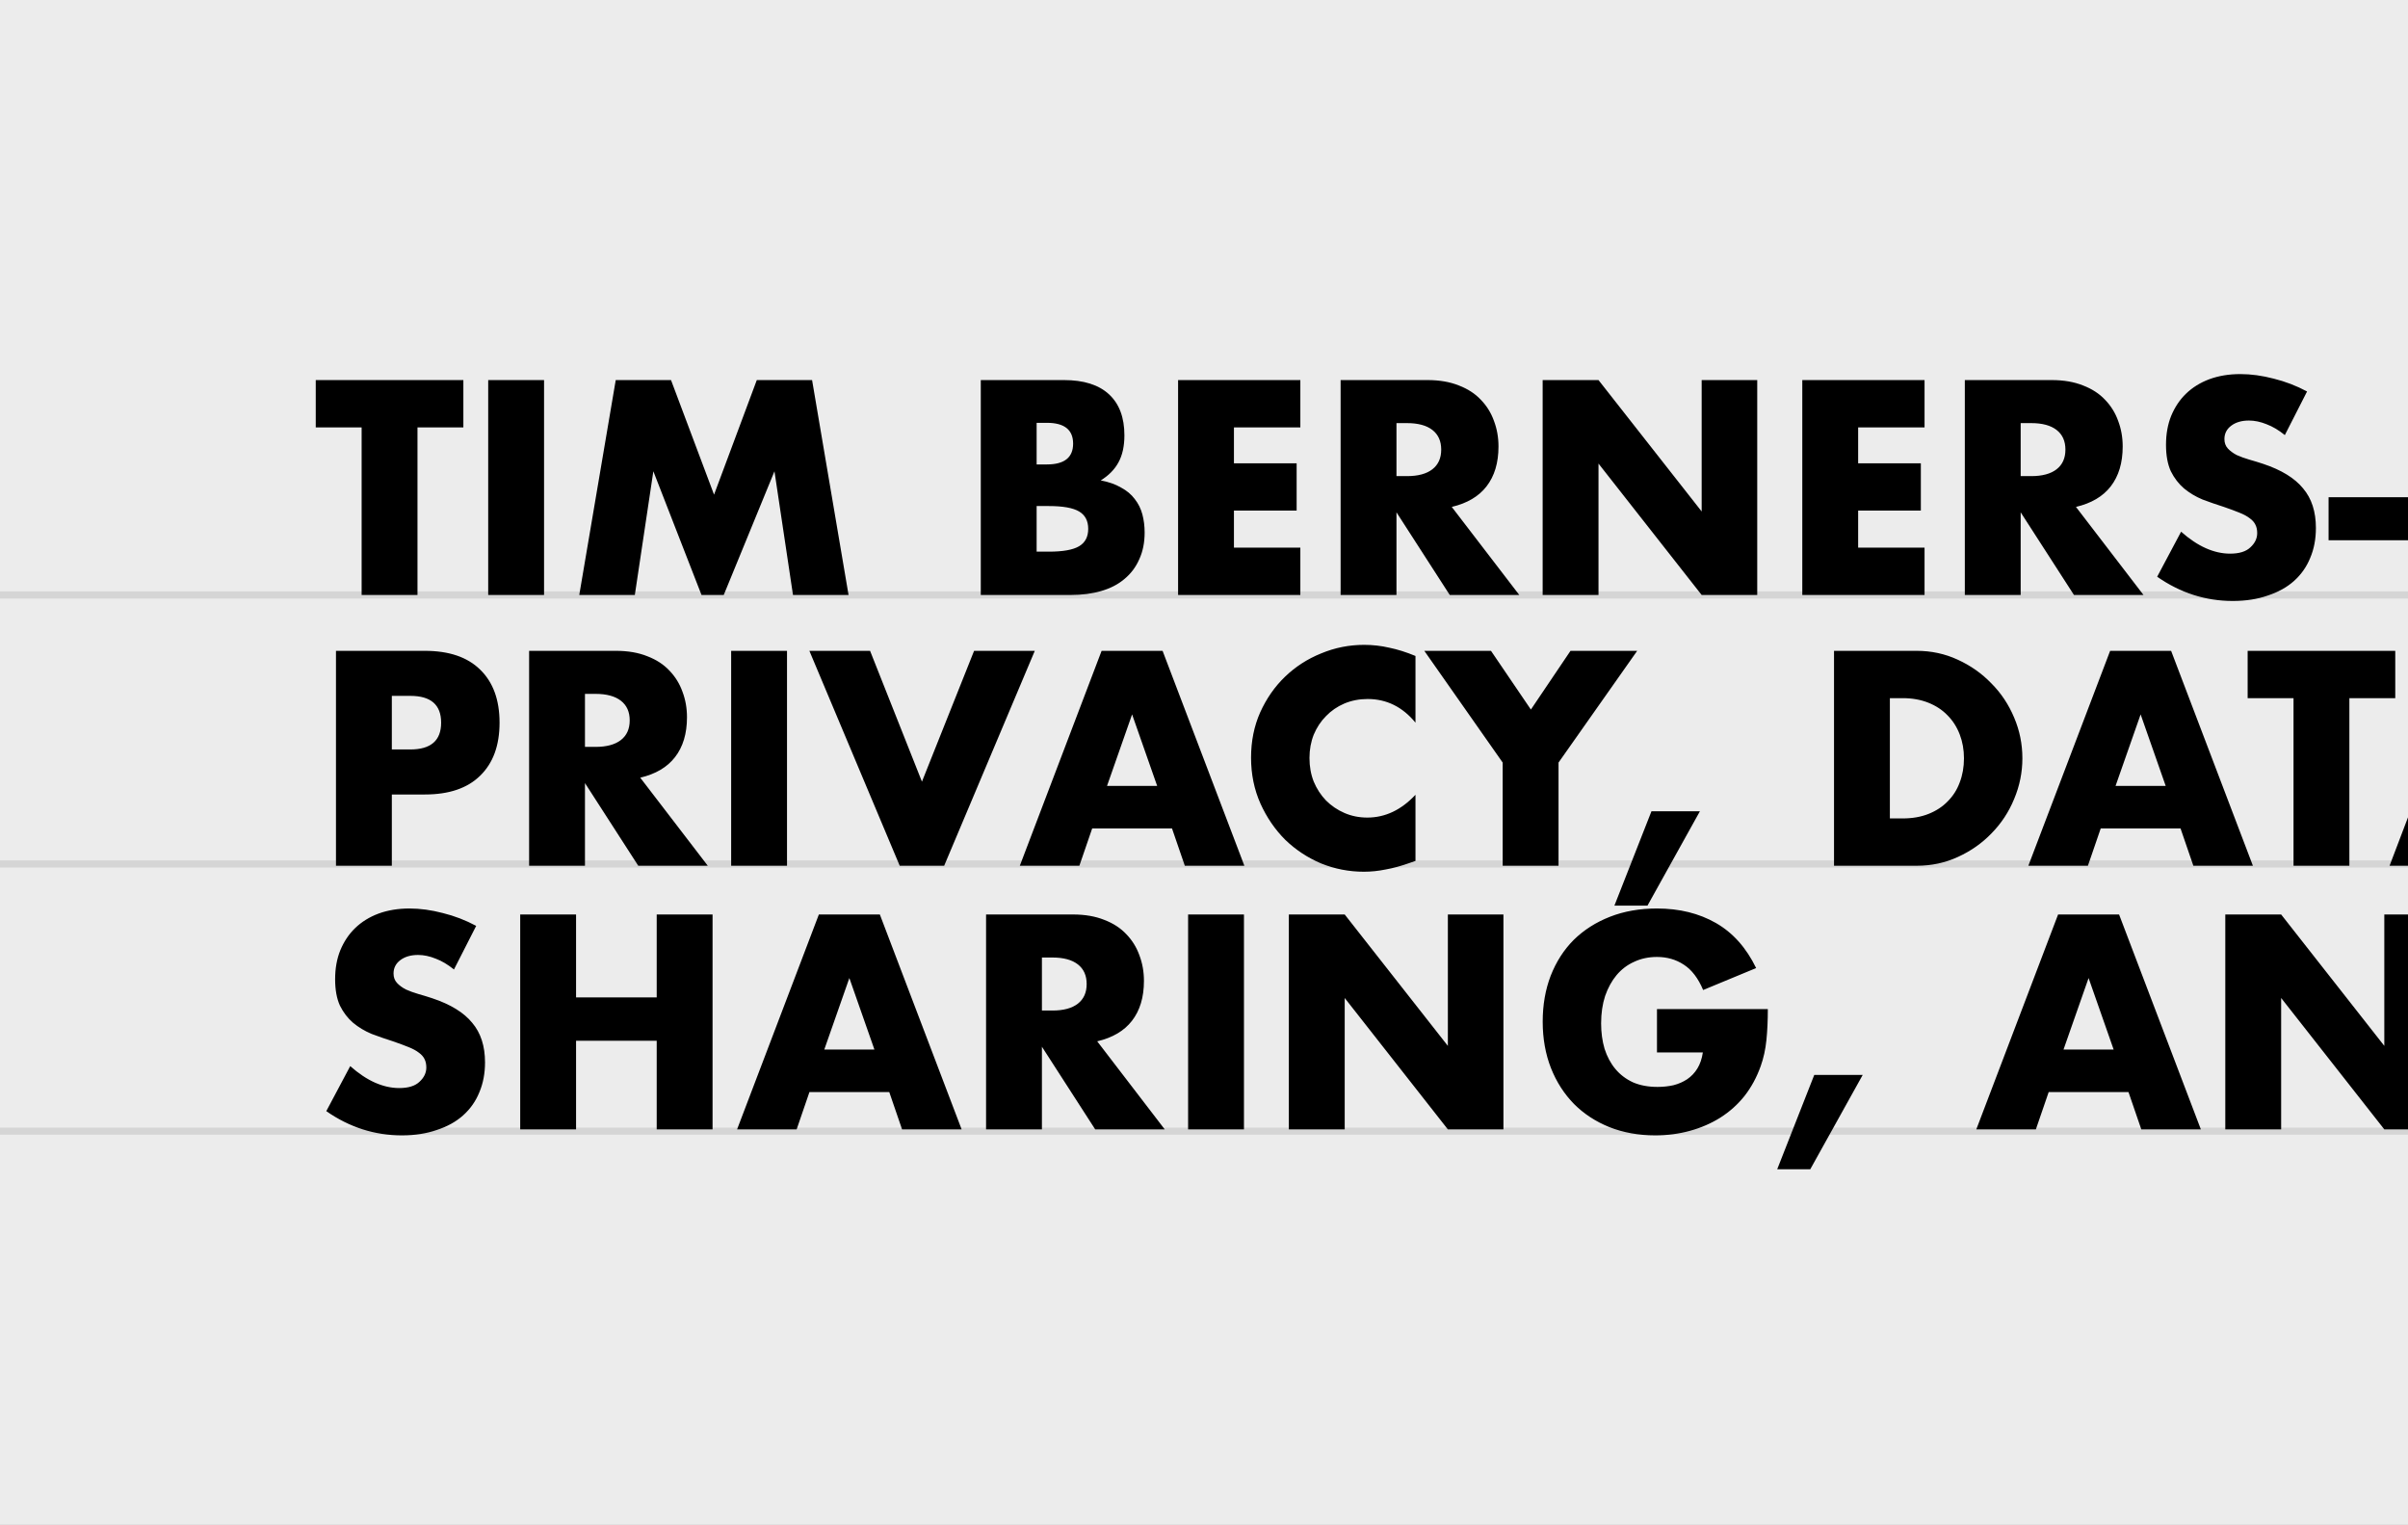
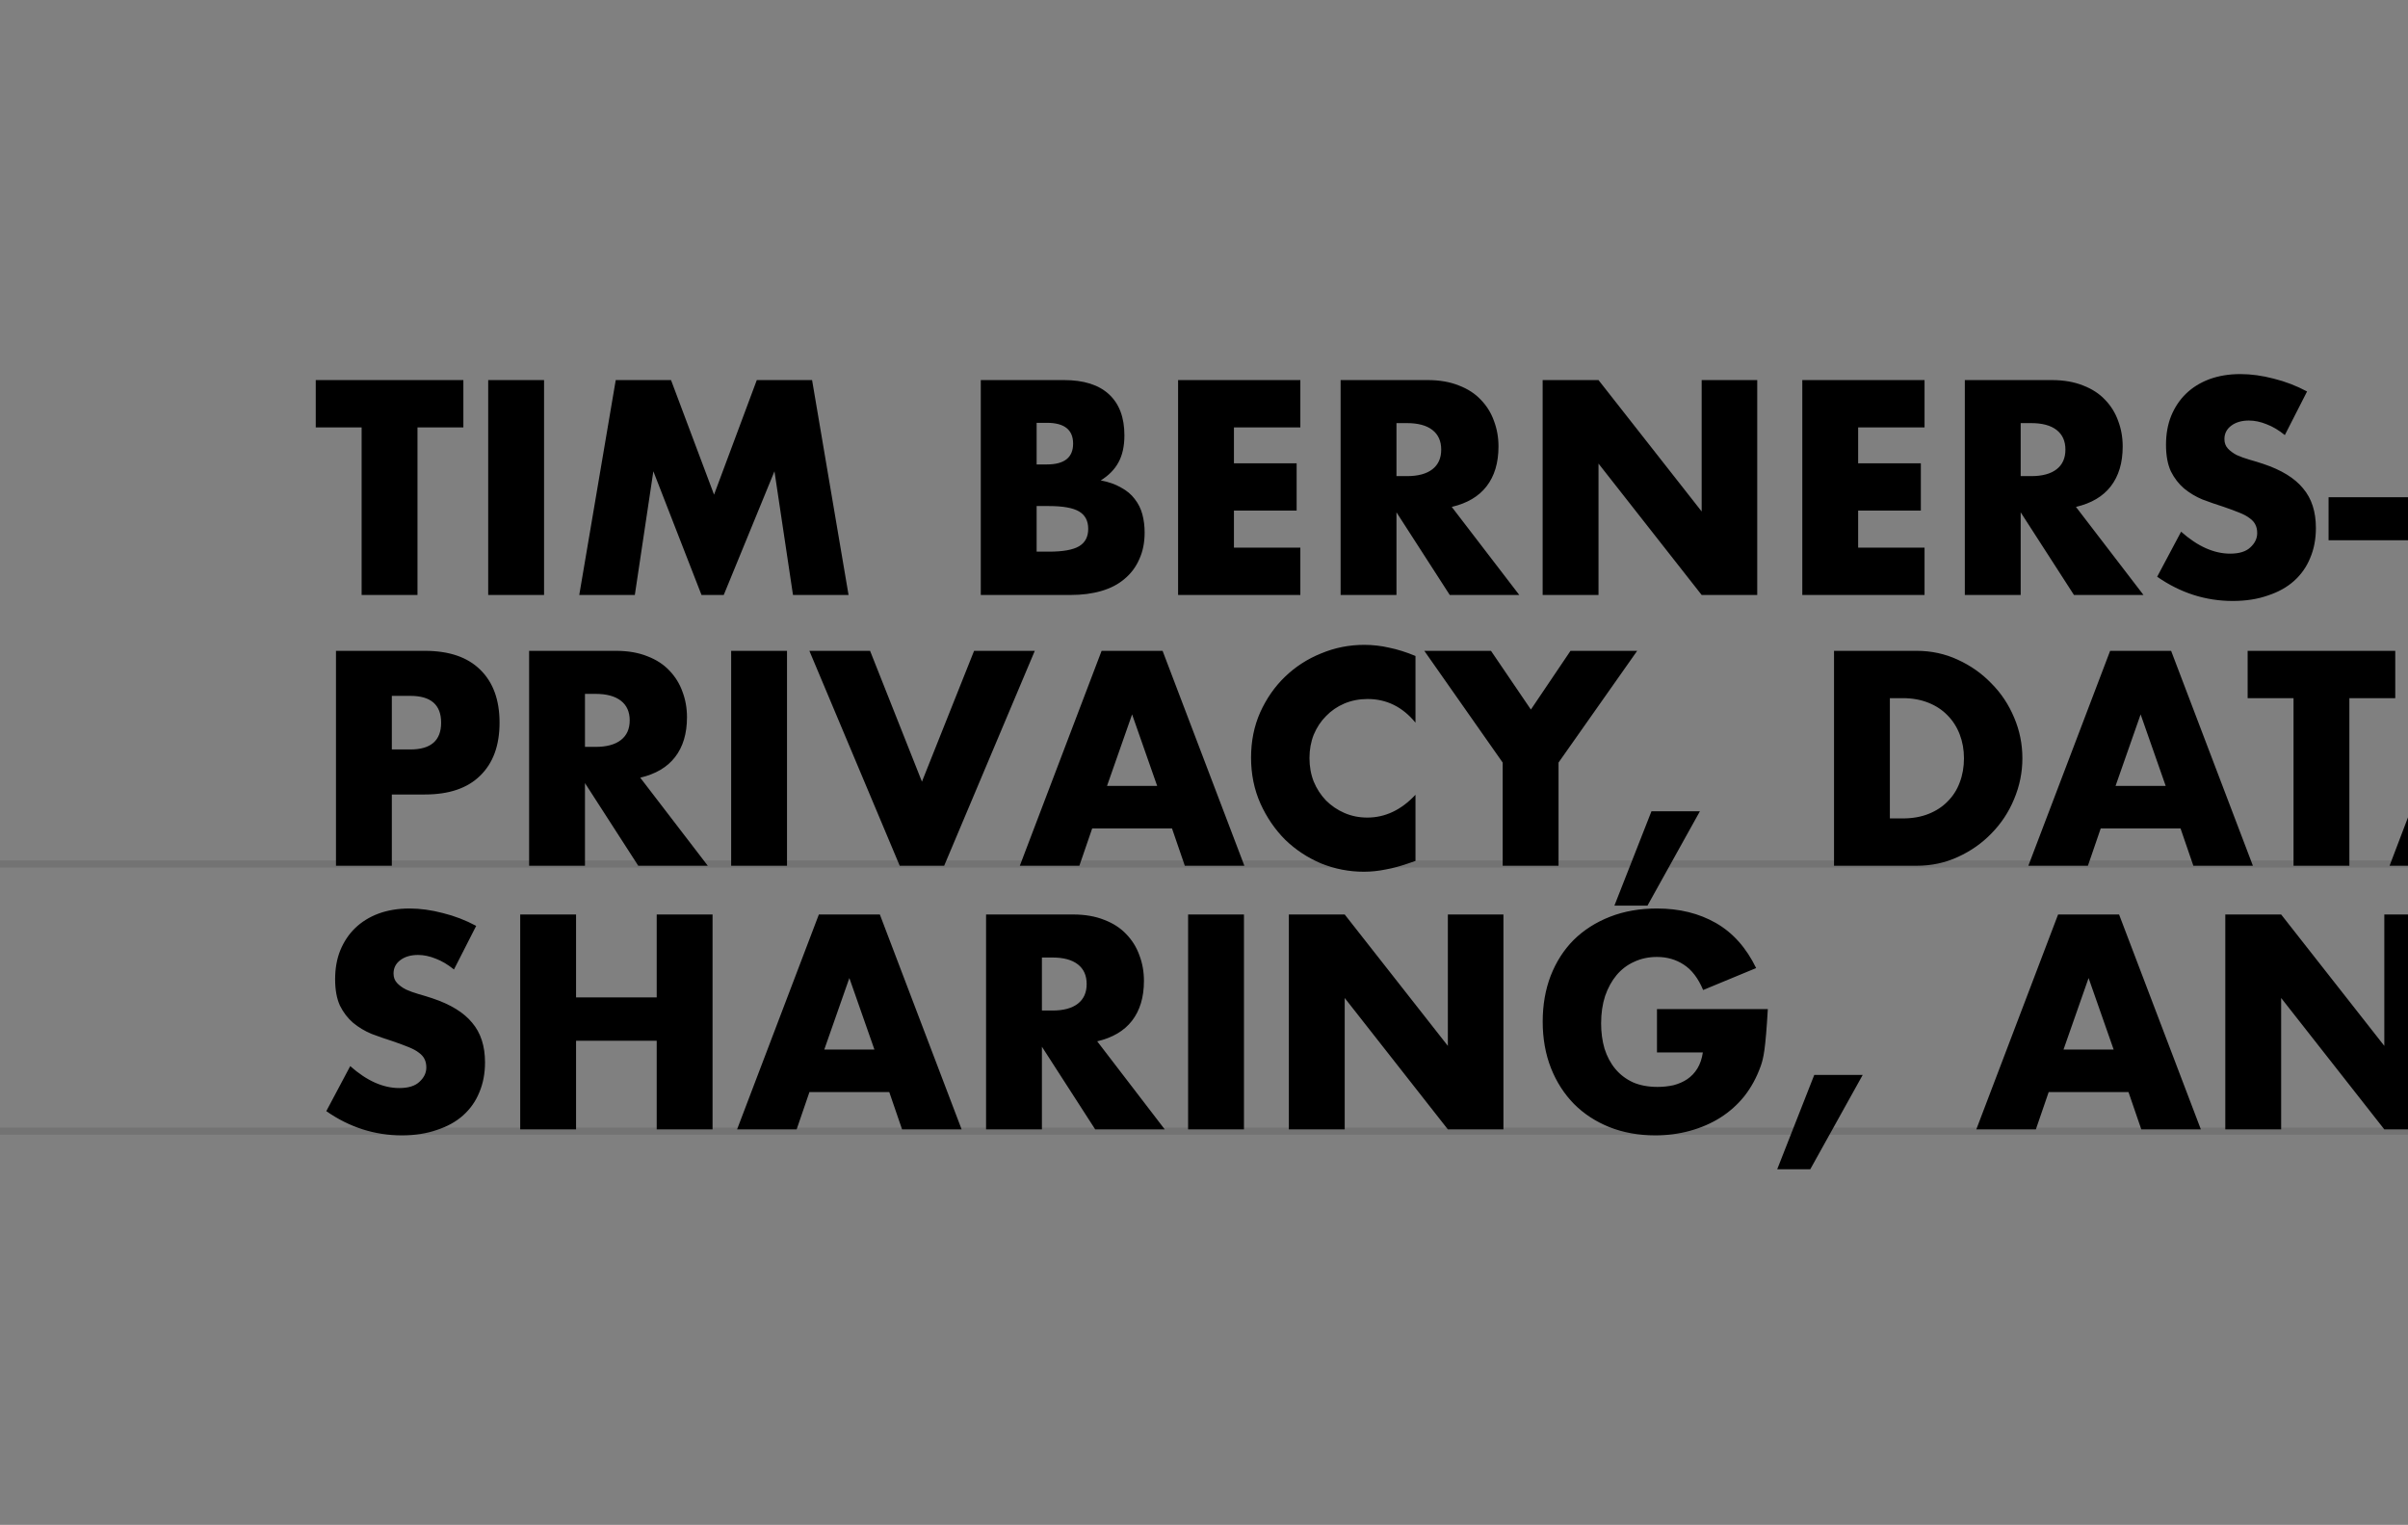
<svg xmlns="http://www.w3.org/2000/svg" width="338" height="214" viewBox="0 0 338 214" fill="none">
  <rect x="0" y="0" width="338" height="214" fill="#808080" stroke="none" />
  <g clip-path="url(#clip0_837_113)">
-     <rect width="338" height="214" fill="#ECECEC" />
-     <line y1="83.5" x2="700" y2="83.5" stroke="black" stroke-opacity="0.1" />
    <line y1="121.25" x2="700" y2="121.25" stroke="black" stroke-opacity="0.1" />
    <line y1="158.75" x2="700" y2="158.75" stroke="black" stroke-opacity="0.1" />
-     <path d="M58.6 59.98V83.5H50.76V59.98H44.32V53.34H65.04V59.98H58.6ZM76.367 53.34V83.5H68.527V53.34H76.367ZM81.308 83.5L86.428 53.34H94.188L100.228 69.42L106.228 53.34H113.988L119.108 83.5H111.308L108.708 66.14L101.588 83.5H98.468L91.708 66.14L89.108 83.5H81.308ZM145.508 77.42H147.228C149.201 77.42 150.614 77.167 151.468 76.66C152.321 76.153 152.748 75.34 152.748 74.22C152.748 73.1 152.321 72.287 151.468 71.78C150.614 71.273 149.201 71.02 147.228 71.02H145.508V77.42ZM145.508 65.18H146.948C149.401 65.18 150.628 64.207 150.628 62.26C150.628 60.313 149.401 59.34 146.948 59.34H145.508V65.18ZM137.668 53.34H149.348C152.121 53.34 154.228 54.007 155.668 55.34C157.108 56.673 157.828 58.593 157.828 61.1C157.828 62.62 157.548 63.887 156.988 64.9C156.454 65.887 155.628 66.727 154.508 67.42C155.628 67.633 156.574 67.967 157.348 68.42C158.148 68.847 158.788 69.38 159.268 70.02C159.774 70.66 160.134 71.38 160.348 72.18C160.561 72.98 160.668 73.833 160.668 74.74C160.668 76.153 160.414 77.407 159.908 78.5C159.428 79.593 158.734 80.513 157.828 81.26C156.948 82.007 155.868 82.567 154.588 82.94C153.308 83.313 151.868 83.5 150.268 83.5H137.668V53.34ZM182.523 59.98H173.203V65.02H182.003V71.66H173.203V76.86H182.523V83.5H165.363V53.34H182.523V59.98ZM196.016 66.82H197.496C199.042 66.82 200.229 66.5 201.056 65.86C201.882 65.22 202.296 64.3 202.296 63.1C202.296 61.9 201.882 60.98 201.056 60.34C200.229 59.7 199.042 59.38 197.496 59.38H196.016V66.82ZM213.256 83.5H203.496L196.016 71.9V83.5H188.176V53.34H200.376C202.056 53.34 203.522 53.593 204.776 54.1C206.029 54.58 207.056 55.247 207.856 56.1C208.682 56.953 209.296 57.94 209.696 59.06C210.122 60.18 210.336 61.38 210.336 62.66C210.336 64.953 209.776 66.82 208.656 68.26C207.562 69.673 205.936 70.633 203.776 71.14L213.256 83.5ZM216.535 83.5V53.34H224.375L238.855 71.78V53.34H246.655V83.5H238.855L224.375 65.06V83.5H216.535ZM270.14 59.98H260.82V65.02H269.62V71.66H260.82V76.86H270.14V83.5H252.98V53.34H270.14V59.98ZM283.633 66.82H285.113C286.659 66.82 287.846 66.5 288.673 65.86C289.499 65.22 289.913 64.3 289.913 63.1C289.913 61.9 289.499 60.98 288.673 60.34C287.846 59.7 286.659 59.38 285.113 59.38H283.633V66.82ZM300.873 83.5H291.113L283.633 71.9V83.5H275.793V53.34H287.993C289.673 53.34 291.139 53.593 292.393 54.1C293.646 54.58 294.673 55.247 295.473 56.1C296.299 56.953 296.913 57.94 297.313 59.06C297.739 60.18 297.953 61.38 297.953 62.66C297.953 64.953 297.393 66.82 296.273 68.26C295.179 69.673 293.553 70.633 291.393 71.14L300.873 83.5ZM320.712 61.06C319.859 60.367 319.006 59.86 318.152 59.54C317.299 59.193 316.472 59.02 315.672 59.02C314.659 59.02 313.832 59.26 313.192 59.74C312.552 60.22 312.232 60.847 312.232 61.62C312.232 62.153 312.392 62.593 312.712 62.94C313.032 63.287 313.446 63.593 313.952 63.86C314.486 64.1 315.072 64.313 315.712 64.5C316.379 64.687 317.032 64.887 317.672 65.1C320.232 65.953 322.099 67.1 323.272 68.54C324.472 69.953 325.072 71.807 325.072 74.1C325.072 75.647 324.806 77.047 324.272 78.3C323.766 79.553 323.006 80.633 321.992 81.54C321.006 82.42 319.779 83.1 318.312 83.58C316.872 84.087 315.232 84.34 313.392 84.34C309.579 84.34 306.046 83.207 302.792 80.94L306.152 74.62C307.326 75.66 308.486 76.433 309.632 76.94C310.779 77.447 311.912 77.7 313.032 77.7C314.312 77.7 315.259 77.407 315.872 76.82C316.512 76.233 316.832 75.567 316.832 74.82C316.832 74.367 316.752 73.98 316.592 73.66C316.432 73.313 316.166 73.007 315.792 72.74C315.419 72.447 314.926 72.18 314.312 71.94C313.726 71.7 313.006 71.433 312.152 71.14C311.139 70.82 310.139 70.473 309.152 70.1C308.192 69.7 307.326 69.18 306.552 68.54C305.806 67.9 305.192 67.1 304.712 66.14C304.259 65.153 304.032 63.913 304.032 62.42C304.032 60.927 304.272 59.58 304.752 58.38C305.259 57.153 305.952 56.113 306.832 55.26C307.739 54.38 308.832 53.7 310.112 53.22C311.419 52.74 312.872 52.5 314.472 52.5C315.966 52.5 317.526 52.713 319.152 53.14C320.779 53.54 322.339 54.14 323.832 54.94L320.712 61.06ZM326.852 69.78H338.332V75.82H326.852V69.78ZM349.336 53.34V76.86H358.736V83.5H341.496V53.34H349.336ZM379.945 59.98H370.625V65.02H379.425V71.66H370.625V76.86H379.945V83.5H362.785V53.34H379.945V59.98ZM402.758 59.98H393.438V65.02H402.238V71.66H393.438V76.86H402.758V83.5H385.598V53.34H402.758V59.98ZM428.844 68.42C428.844 69.62 429.07 70.727 429.524 71.74C429.977 72.753 430.59 73.633 431.364 74.38C432.137 75.127 433.03 75.713 434.044 76.14C435.084 76.54 436.177 76.74 437.324 76.74C438.47 76.74 439.55 76.54 440.564 76.14C441.604 75.713 442.51 75.127 443.284 74.38C444.084 73.633 444.71 72.753 445.164 71.74C445.617 70.727 445.844 69.62 445.844 68.42C445.844 67.22 445.617 66.113 445.164 65.1C444.71 64.087 444.084 63.207 443.284 62.46C442.51 61.713 441.604 61.14 440.564 60.74C439.55 60.313 438.47 60.1 437.324 60.1C436.177 60.1 435.084 60.313 434.044 60.74C433.03 61.14 432.137 61.713 431.364 62.46C430.59 63.207 429.977 64.087 429.524 65.1C429.07 66.113 428.844 67.22 428.844 68.42ZM420.644 68.42C420.644 66.18 421.057 64.1 421.884 62.18C422.71 60.233 423.857 58.54 425.324 57.1C426.79 55.66 428.537 54.54 430.564 53.74C432.617 52.913 434.87 52.5 437.324 52.5C439.75 52.5 441.99 52.913 444.044 53.74C446.097 54.54 447.857 55.66 449.324 57.1C450.817 58.54 451.977 60.233 452.804 62.18C453.63 64.1 454.044 66.18 454.044 68.42C454.044 70.66 453.63 72.753 452.804 74.7C451.977 76.62 450.817 78.3 449.324 79.74C447.857 81.18 446.097 82.313 444.044 83.14C441.99 83.94 439.75 84.34 437.324 84.34C434.87 84.34 432.617 83.94 430.564 83.14C428.537 82.313 426.79 81.18 425.324 79.74C423.857 78.3 422.71 76.62 421.884 74.7C421.057 72.753 420.644 70.66 420.644 68.42ZM458.996 83.5V53.34H466.836L481.316 71.78V53.34H489.116V83.5H481.316L466.836 65.06V83.5H458.996ZM55 105.18H57.6C60.48 105.18 61.92 103.927 61.92 101.42C61.92 98.913 60.48 97.66 57.6 97.66H55V105.18ZM55 121.5H47.16V91.34H59.64C63.027 91.34 65.613 92.22 67.4 93.98C69.213 95.74 70.12 98.22 70.12 101.42C70.12 104.62 69.213 107.1 67.4 108.86C65.613 110.62 63.027 111.5 59.64 111.5H55V121.5ZM82.109 104.82H83.589C85.136 104.82 86.323 104.5 87.149 103.86C87.976 103.22 88.389 102.3 88.389 101.1C88.389 99.9 87.976 98.98 87.149 98.34C86.323 97.7 85.136 97.38 83.589 97.38H82.109V104.82ZM99.349 121.5H89.589L82.109 109.9V121.5H74.269V91.34H86.469C88.149 91.34 89.616 91.593 90.869 92.1C92.123 92.58 93.149 93.247 93.949 94.1C94.776 94.953 95.389 95.94 95.789 97.06C96.216 98.18 96.429 99.38 96.429 100.66C96.429 102.953 95.869 104.82 94.749 106.26C93.656 107.673 92.029 108.633 89.869 109.14L99.349 121.5ZM110.469 91.34V121.5H102.629V91.34H110.469ZM122.129 91.34L129.409 109.7L136.729 91.34H145.249L132.529 121.5H126.289L113.609 91.34H122.129ZM162.427 110.3L158.907 100.26L155.387 110.3H162.427ZM164.507 116.26H153.307L151.507 121.5H143.147L154.627 91.34H163.187L174.667 121.5H166.307L164.507 116.26ZM198.685 101.42C196.871 99.207 194.631 98.1 191.965 98.1C190.791 98.1 189.698 98.313 188.685 98.74C187.698 99.167 186.845 99.753 186.125 100.5C185.405 101.22 184.831 102.087 184.405 103.1C184.005 104.113 183.805 105.207 183.805 106.38C183.805 107.58 184.005 108.687 184.405 109.7C184.831 110.713 185.405 111.593 186.125 112.34C186.871 113.087 187.738 113.673 188.725 114.1C189.711 114.527 190.778 114.74 191.925 114.74C194.431 114.74 196.685 113.673 198.685 111.54V120.82L197.885 121.1C196.685 121.527 195.565 121.833 194.525 122.02C193.485 122.233 192.458 122.34 191.445 122.34C189.365 122.34 187.365 121.953 185.445 121.18C183.551 120.38 181.871 119.273 180.405 117.86C178.965 116.42 177.805 114.727 176.925 112.78C176.045 110.807 175.605 108.66 175.605 106.34C175.605 104.02 176.031 101.9 176.885 99.98C177.765 98.033 178.925 96.367 180.365 94.98C181.831 93.567 183.525 92.473 185.445 91.7C187.365 90.9 189.378 90.5 191.485 90.5C192.685 90.5 193.858 90.633 195.005 90.9C196.178 91.14 197.405 91.527 198.685 92.06V101.42ZM210.924 107.02L199.924 91.34H209.284L214.884 99.58L220.444 91.34H229.804L218.764 107.02V121.5H210.924V107.02ZM231.806 113.86H238.606L231.246 127.1H226.606L231.806 113.86ZM265.273 114.86H267.073C268.433 114.86 269.647 114.647 270.713 114.22C271.78 113.793 272.673 113.207 273.393 112.46C274.14 111.713 274.7 110.833 275.073 109.82C275.473 108.78 275.673 107.647 275.673 106.42C275.673 105.22 275.473 104.1 275.073 103.06C274.673 102.02 274.1 101.127 273.353 100.38C272.633 99.633 271.74 99.047 270.673 98.62C269.607 98.193 268.407 97.98 267.073 97.98H265.273V114.86ZM257.433 91.34H269.033C271.087 91.34 273.007 91.753 274.793 92.58C276.607 93.407 278.18 94.513 279.513 95.9C280.873 97.26 281.94 98.86 282.713 100.7C283.487 102.513 283.873 104.42 283.873 106.42C283.873 108.393 283.487 110.3 282.713 112.14C281.967 113.953 280.913 115.553 279.553 116.94C278.22 118.327 276.647 119.433 274.833 120.26C273.047 121.087 271.113 121.5 269.033 121.5H257.433V91.34ZM303.99 110.3L300.47 100.26L296.95 110.3H303.99ZM306.07 116.26H294.87L293.07 121.5H284.71L296.19 91.34H304.75L316.23 121.5H307.87L306.07 116.26ZM329.772 97.98V121.5H321.932V97.98H315.492V91.34H336.212V97.98H329.772ZM354.693 110.3L351.173 100.26L347.653 110.3H354.693ZM356.773 116.26H345.573L343.773 121.5H335.413L346.893 91.34H355.453L366.933 121.5H358.573L356.773 116.26ZM63.72 136.06C62.867 135.367 62.013 134.86 61.16 134.54C60.307 134.193 59.48 134.02 58.68 134.02C57.667 134.02 56.84 134.26 56.2 134.74C55.56 135.22 55.24 135.847 55.24 136.62C55.24 137.153 55.4 137.593 55.72 137.94C56.04 138.287 56.453 138.593 56.96 138.86C57.493 139.1 58.08 139.313 58.72 139.5C59.387 139.687 60.04 139.887 60.68 140.1C63.24 140.953 65.107 142.1 66.28 143.54C67.48 144.953 68.08 146.807 68.08 149.1C68.08 150.647 67.813 152.047 67.28 153.3C66.773 154.553 66.013 155.633 65 156.54C64.013 157.42 62.787 158.1 61.32 158.58C59.88 159.087 58.24 159.34 56.4 159.34C52.587 159.34 49.053 158.207 45.8 155.94L49.16 149.62C50.333 150.66 51.493 151.433 52.64 151.94C53.787 152.447 54.92 152.7 56.04 152.7C57.32 152.7 58.267 152.407 58.88 151.82C59.52 151.233 59.84 150.567 59.84 149.82C59.84 149.367 59.76 148.98 59.6 148.66C59.44 148.313 59.173 148.007 58.8 147.74C58.427 147.447 57.933 147.18 57.32 146.94C56.733 146.7 56.013 146.433 55.16 146.14C54.147 145.82 53.147 145.473 52.16 145.1C51.2 144.7 50.333 144.18 49.56 143.54C48.813 142.9 48.2 142.1 47.72 141.14C47.267 140.153 47.04 138.913 47.04 137.42C47.04 135.927 47.28 134.58 47.76 133.38C48.267 132.153 48.96 131.113 49.84 130.26C50.747 129.38 51.84 128.7 53.12 128.22C54.427 127.74 55.88 127.5 57.48 127.5C58.973 127.5 60.533 127.713 62.16 128.14C63.787 128.54 65.347 129.14 66.84 129.94L63.72 136.06ZM80.859 139.98H92.179V128.34H100.019V158.5H92.179V146.06H80.859V158.5H73.019V128.34H80.859V139.98ZM122.74 147.3L119.22 137.26L115.7 147.3H122.74ZM124.82 153.26H113.62L111.82 158.5H103.46L114.94 128.34H123.5L134.98 158.5H126.62L124.82 153.26ZM146.25 141.82H147.73C149.277 141.82 150.463 141.5 151.29 140.86C152.117 140.22 152.53 139.3 152.53 138.1C152.53 136.9 152.117 135.98 151.29 135.34C150.463 134.7 149.277 134.38 147.73 134.38H146.25V141.82ZM163.49 158.5H153.73L146.25 146.9V158.5H138.41V128.34H150.61C152.29 128.34 153.757 128.593 155.01 129.1C156.263 129.58 157.29 130.247 158.09 131.1C158.917 131.953 159.53 132.94 159.93 134.06C160.357 135.18 160.57 136.38 160.57 137.66C160.57 139.953 160.01 141.82 158.89 143.26C157.797 144.673 156.17 145.633 154.01 146.14L163.49 158.5ZM174.609 128.34V158.5H166.769V128.34H174.609ZM180.91 158.5V128.34H188.75L203.23 146.78V128.34H211.03V158.5H203.23L188.75 140.06V158.5H180.91ZM232.582 141.62H248.142C248.142 143.22 248.076 144.673 247.942 145.98C247.809 147.287 247.542 148.5 247.142 149.62C246.582 151.193 245.822 152.593 244.862 153.82C243.902 155.02 242.769 156.033 241.462 156.86C240.182 157.66 238.769 158.273 237.222 158.7C235.676 159.127 234.049 159.34 232.342 159.34C229.996 159.34 227.849 158.953 225.902 158.18C223.982 157.407 222.329 156.327 220.942 154.94C219.556 153.527 218.476 151.847 217.702 149.9C216.929 147.927 216.542 145.753 216.542 143.38C216.542 141.033 216.916 138.887 217.662 136.94C218.436 134.967 219.516 133.287 220.902 131.9C222.316 130.513 224.009 129.433 225.982 128.66C227.956 127.887 230.156 127.5 232.582 127.5C235.729 127.5 238.489 128.18 240.862 129.54C243.236 130.9 245.116 133.007 246.502 135.86L239.062 138.94C238.369 137.287 237.462 136.1 236.342 135.38C235.249 134.66 233.996 134.3 232.582 134.3C231.409 134.3 230.342 134.527 229.382 134.98C228.422 135.407 227.596 136.033 226.902 136.86C226.236 137.66 225.702 138.633 225.302 139.78C224.929 140.927 224.742 142.207 224.742 143.62C224.742 144.9 224.902 146.087 225.222 147.18C225.569 148.273 226.076 149.22 226.742 150.02C227.409 150.82 228.236 151.447 229.222 151.9C230.209 152.327 231.356 152.54 232.662 152.54C233.436 152.54 234.182 152.46 234.902 152.3C235.622 152.113 236.262 151.833 236.822 151.46C237.409 151.06 237.889 150.553 238.262 149.94C238.636 149.327 238.889 148.58 239.022 147.7H232.582V141.62ZM254.658 150.86H261.458L254.098 164.1H249.457L254.658 150.86ZM296.685 147.3L293.165 137.26L289.645 147.3H296.685ZM298.765 153.26H287.565L285.765 158.5H277.405L288.885 128.34H297.445L308.925 158.5H300.565L298.765 153.26ZM312.355 158.5V128.34H320.195L334.675 146.78V128.34H342.475V158.5H334.675L320.195 140.06V158.5H312.355ZM356.641 151.86H358.441C359.801 151.86 361.014 151.647 362.081 151.22C363.147 150.793 364.041 150.207 364.761 149.46C365.507 148.713 366.067 147.833 366.441 146.82C366.841 145.78 367.041 144.647 367.041 143.42C367.041 142.22 366.841 141.1 366.441 140.06C366.041 139.02 365.467 138.127 364.721 137.38C364.001 136.633 363.107 136.047 362.041 135.62C360.974 135.193 359.774 134.98 358.441 134.98H356.641V151.86ZM348.801 128.34H360.401C362.454 128.34 364.374 128.753 366.161 129.58C367.974 130.407 369.547 131.513 370.881 132.9C372.241 134.26 373.307 135.86 374.081 137.7C374.854 139.513 375.241 141.42 375.241 143.42C375.241 145.393 374.854 147.3 374.081 149.14C373.334 150.953 372.281 152.553 370.921 153.94C369.587 155.327 368.014 156.433 366.201 157.26C364.414 158.087 362.481 158.5 360.401 158.5H348.801V128.34ZM405.28 134.98V158.5H397.44V134.98H391V128.34H411.72V134.98H405.28ZM423.047 139.98H434.367V128.34H442.207V158.5H434.367V146.06H423.047V158.5H415.207V128.34H423.047V139.98ZM465.687 134.98H456.367V140.02H465.167V146.66H456.367V151.86H465.687V158.5H448.527V128.34H465.687V134.98Z" fill="black" />
+     <path d="M58.6 59.98V83.5H50.76V59.98H44.32V53.34H65.04V59.98H58.6ZM76.367 53.34V83.5H68.527V53.34H76.367ZM81.308 83.5L86.428 53.34H94.188L100.228 69.42L106.228 53.34H113.988L119.108 83.5H111.308L108.708 66.14L101.588 83.5H98.468L91.708 66.14L89.108 83.5H81.308ZM145.508 77.42H147.228C149.201 77.42 150.614 77.167 151.468 76.66C152.321 76.153 152.748 75.34 152.748 74.22C152.748 73.1 152.321 72.287 151.468 71.78C150.614 71.273 149.201 71.02 147.228 71.02H145.508V77.42ZM145.508 65.18H146.948C149.401 65.18 150.628 64.207 150.628 62.26C150.628 60.313 149.401 59.34 146.948 59.34H145.508V65.18ZM137.668 53.34H149.348C152.121 53.34 154.228 54.007 155.668 55.34C157.108 56.673 157.828 58.593 157.828 61.1C157.828 62.62 157.548 63.887 156.988 64.9C156.454 65.887 155.628 66.727 154.508 67.42C155.628 67.633 156.574 67.967 157.348 68.42C158.148 68.847 158.788 69.38 159.268 70.02C159.774 70.66 160.134 71.38 160.348 72.18C160.561 72.98 160.668 73.833 160.668 74.74C160.668 76.153 160.414 77.407 159.908 78.5C159.428 79.593 158.734 80.513 157.828 81.26C156.948 82.007 155.868 82.567 154.588 82.94C153.308 83.313 151.868 83.5 150.268 83.5H137.668V53.34ZM182.523 59.98H173.203V65.02H182.003V71.66H173.203V76.86H182.523V83.5H165.363V53.34H182.523V59.98ZM196.016 66.82H197.496C199.042 66.82 200.229 66.5 201.056 65.86C201.882 65.22 202.296 64.3 202.296 63.1C202.296 61.9 201.882 60.98 201.056 60.34C200.229 59.7 199.042 59.38 197.496 59.38H196.016V66.82ZM213.256 83.5H203.496L196.016 71.9V83.5H188.176V53.34H200.376C202.056 53.34 203.522 53.593 204.776 54.1C206.029 54.58 207.056 55.247 207.856 56.1C208.682 56.953 209.296 57.94 209.696 59.06C210.122 60.18 210.336 61.38 210.336 62.66C210.336 64.953 209.776 66.82 208.656 68.26C207.562 69.673 205.936 70.633 203.776 71.14L213.256 83.5ZM216.535 83.5V53.34H224.375L238.855 71.78V53.34H246.655V83.5H238.855L224.375 65.06V83.5H216.535ZM270.14 59.98H260.82V65.02H269.62V71.66H260.82V76.86H270.14V83.5H252.98V53.34H270.14V59.98ZM283.633 66.82H285.113C286.659 66.82 287.846 66.5 288.673 65.86C289.499 65.22 289.913 64.3 289.913 63.1C289.913 61.9 289.499 60.98 288.673 60.34C287.846 59.7 286.659 59.38 285.113 59.38H283.633V66.82ZM300.873 83.5H291.113L283.633 71.9V83.5H275.793V53.34H287.993C289.673 53.34 291.139 53.593 292.393 54.1C293.646 54.58 294.673 55.247 295.473 56.1C296.299 56.953 296.913 57.94 297.313 59.06C297.739 60.18 297.953 61.38 297.953 62.66C297.953 64.953 297.393 66.82 296.273 68.26C295.179 69.673 293.553 70.633 291.393 71.14L300.873 83.5ZM320.712 61.06C319.859 60.367 319.006 59.86 318.152 59.54C317.299 59.193 316.472 59.02 315.672 59.02C314.659 59.02 313.832 59.26 313.192 59.74C312.552 60.22 312.232 60.847 312.232 61.62C312.232 62.153 312.392 62.593 312.712 62.94C313.032 63.287 313.446 63.593 313.952 63.86C314.486 64.1 315.072 64.313 315.712 64.5C316.379 64.687 317.032 64.887 317.672 65.1C320.232 65.953 322.099 67.1 323.272 68.54C324.472 69.953 325.072 71.807 325.072 74.1C325.072 75.647 324.806 77.047 324.272 78.3C323.766 79.553 323.006 80.633 321.992 81.54C321.006 82.42 319.779 83.1 318.312 83.58C316.872 84.087 315.232 84.34 313.392 84.34C309.579 84.34 306.046 83.207 302.792 80.94L306.152 74.62C307.326 75.66 308.486 76.433 309.632 76.94C310.779 77.447 311.912 77.7 313.032 77.7C314.312 77.7 315.259 77.407 315.872 76.82C316.512 76.233 316.832 75.567 316.832 74.82C316.832 74.367 316.752 73.98 316.592 73.66C316.432 73.313 316.166 73.007 315.792 72.74C315.419 72.447 314.926 72.18 314.312 71.94C313.726 71.7 313.006 71.433 312.152 71.14C311.139 70.82 310.139 70.473 309.152 70.1C308.192 69.7 307.326 69.18 306.552 68.54C305.806 67.9 305.192 67.1 304.712 66.14C304.259 65.153 304.032 63.913 304.032 62.42C304.032 60.927 304.272 59.58 304.752 58.38C305.259 57.153 305.952 56.113 306.832 55.26C307.739 54.38 308.832 53.7 310.112 53.22C311.419 52.74 312.872 52.5 314.472 52.5C315.966 52.5 317.526 52.713 319.152 53.14C320.779 53.54 322.339 54.14 323.832 54.94L320.712 61.06ZM326.852 69.78H338.332V75.82H326.852V69.78ZM349.336 53.34V76.86H358.736V83.5H341.496V53.34H349.336ZM379.945 59.98H370.625V65.02H379.425V71.66H370.625V76.86H379.945V83.5H362.785V53.34H379.945V59.98ZM402.758 59.98H393.438V65.02H402.238V71.66H393.438V76.86H402.758V83.5H385.598V53.34H402.758V59.98ZM428.844 68.42C428.844 69.62 429.07 70.727 429.524 71.74C429.977 72.753 430.59 73.633 431.364 74.38C432.137 75.127 433.03 75.713 434.044 76.14C435.084 76.54 436.177 76.74 437.324 76.74C438.47 76.74 439.55 76.54 440.564 76.14C441.604 75.713 442.51 75.127 443.284 74.38C444.084 73.633 444.71 72.753 445.164 71.74C445.617 70.727 445.844 69.62 445.844 68.42C445.844 67.22 445.617 66.113 445.164 65.1C444.71 64.087 444.084 63.207 443.284 62.46C442.51 61.713 441.604 61.14 440.564 60.74C439.55 60.313 438.47 60.1 437.324 60.1C436.177 60.1 435.084 60.313 434.044 60.74C433.03 61.14 432.137 61.713 431.364 62.46C430.59 63.207 429.977 64.087 429.524 65.1C429.07 66.113 428.844 67.22 428.844 68.42ZM420.644 68.42C420.644 66.18 421.057 64.1 421.884 62.18C422.71 60.233 423.857 58.54 425.324 57.1C426.79 55.66 428.537 54.54 430.564 53.74C432.617 52.913 434.87 52.5 437.324 52.5C439.75 52.5 441.99 52.913 444.044 53.74C446.097 54.54 447.857 55.66 449.324 57.1C450.817 58.54 451.977 60.233 452.804 62.18C453.63 64.1 454.044 66.18 454.044 68.42C454.044 70.66 453.63 72.753 452.804 74.7C451.977 76.62 450.817 78.3 449.324 79.74C447.857 81.18 446.097 82.313 444.044 83.14C441.99 83.94 439.75 84.34 437.324 84.34C434.87 84.34 432.617 83.94 430.564 83.14C428.537 82.313 426.79 81.18 425.324 79.74C423.857 78.3 422.71 76.62 421.884 74.7C421.057 72.753 420.644 70.66 420.644 68.42ZM458.996 83.5V53.34H466.836L481.316 71.78V53.34H489.116V83.5H481.316L466.836 65.06V83.5H458.996ZM55 105.18H57.6C60.48 105.18 61.92 103.927 61.92 101.42C61.92 98.913 60.48 97.66 57.6 97.66H55V105.18ZM55 121.5H47.16V91.34H59.64C63.027 91.34 65.613 92.22 67.4 93.98C69.213 95.74 70.12 98.22 70.12 101.42C70.12 104.62 69.213 107.1 67.4 108.86C65.613 110.62 63.027 111.5 59.64 111.5H55V121.5ZM82.109 104.82H83.589C85.136 104.82 86.323 104.5 87.149 103.86C87.976 103.22 88.389 102.3 88.389 101.1C88.389 99.9 87.976 98.98 87.149 98.34C86.323 97.7 85.136 97.38 83.589 97.38H82.109V104.82ZM99.349 121.5H89.589L82.109 109.9V121.5H74.269V91.34H86.469C88.149 91.34 89.616 91.593 90.869 92.1C92.123 92.58 93.149 93.247 93.949 94.1C94.776 94.953 95.389 95.94 95.789 97.06C96.216 98.18 96.429 99.38 96.429 100.66C96.429 102.953 95.869 104.82 94.749 106.26C93.656 107.673 92.029 108.633 89.869 109.14L99.349 121.5ZM110.469 91.34V121.5H102.629V91.34H110.469ZM122.129 91.34L129.409 109.7L136.729 91.34H145.249L132.529 121.5H126.289L113.609 91.34H122.129ZM162.427 110.3L158.907 100.26L155.387 110.3H162.427ZM164.507 116.26H153.307L151.507 121.5H143.147L154.627 91.34H163.187L174.667 121.5H166.307L164.507 116.26ZM198.685 101.42C196.871 99.207 194.631 98.1 191.965 98.1C190.791 98.1 189.698 98.313 188.685 98.74C187.698 99.167 186.845 99.753 186.125 100.5C185.405 101.22 184.831 102.087 184.405 103.1C184.005 104.113 183.805 105.207 183.805 106.38C183.805 107.58 184.005 108.687 184.405 109.7C184.831 110.713 185.405 111.593 186.125 112.34C186.871 113.087 187.738 113.673 188.725 114.1C189.711 114.527 190.778 114.74 191.925 114.74C194.431 114.74 196.685 113.673 198.685 111.54V120.82L197.885 121.1C196.685 121.527 195.565 121.833 194.525 122.02C193.485 122.233 192.458 122.34 191.445 122.34C189.365 122.34 187.365 121.953 185.445 121.18C183.551 120.38 181.871 119.273 180.405 117.86C178.965 116.42 177.805 114.727 176.925 112.78C176.045 110.807 175.605 108.66 175.605 106.34C175.605 104.02 176.031 101.9 176.885 99.98C177.765 98.033 178.925 96.367 180.365 94.98C181.831 93.567 183.525 92.473 185.445 91.7C187.365 90.9 189.378 90.5 191.485 90.5C192.685 90.5 193.858 90.633 195.005 90.9C196.178 91.14 197.405 91.527 198.685 92.06V101.42ZM210.924 107.02L199.924 91.34H209.284L214.884 99.58L220.444 91.34H229.804L218.764 107.02V121.5H210.924V107.02ZM231.806 113.86H238.606L231.246 127.1H226.606L231.806 113.86ZM265.273 114.86H267.073C268.433 114.86 269.647 114.647 270.713 114.22C271.78 113.793 272.673 113.207 273.393 112.46C274.14 111.713 274.7 110.833 275.073 109.82C275.473 108.78 275.673 107.647 275.673 106.42C275.673 105.22 275.473 104.1 275.073 103.06C274.673 102.02 274.1 101.127 273.353 100.38C272.633 99.633 271.74 99.047 270.673 98.62C269.607 98.193 268.407 97.98 267.073 97.98H265.273V114.86ZM257.433 91.34H269.033C271.087 91.34 273.007 91.753 274.793 92.58C276.607 93.407 278.18 94.513 279.513 95.9C280.873 97.26 281.94 98.86 282.713 100.7C283.487 102.513 283.873 104.42 283.873 106.42C283.873 108.393 283.487 110.3 282.713 112.14C281.967 113.953 280.913 115.553 279.553 116.94C278.22 118.327 276.647 119.433 274.833 120.26C273.047 121.087 271.113 121.5 269.033 121.5H257.433V91.34ZM303.99 110.3L300.47 100.26L296.95 110.3H303.99ZM306.07 116.26H294.87L293.07 121.5H284.71L296.19 91.34H304.75L316.23 121.5H307.87L306.07 116.26ZM329.772 97.98V121.5H321.932V97.98H315.492V91.34H336.212V97.98H329.772ZM354.693 110.3L351.173 100.26L347.653 110.3H354.693ZM356.773 116.26H345.573L343.773 121.5H335.413L346.893 91.34H355.453L366.933 121.5H358.573L356.773 116.26ZM63.72 136.06C62.867 135.367 62.013 134.86 61.16 134.54C60.307 134.193 59.48 134.02 58.68 134.02C57.667 134.02 56.84 134.26 56.2 134.74C55.56 135.22 55.24 135.847 55.24 136.62C55.24 137.153 55.4 137.593 55.72 137.94C56.04 138.287 56.453 138.593 56.96 138.86C57.493 139.1 58.08 139.313 58.72 139.5C59.387 139.687 60.04 139.887 60.68 140.1C63.24 140.953 65.107 142.1 66.28 143.54C67.48 144.953 68.08 146.807 68.08 149.1C68.08 150.647 67.813 152.047 67.28 153.3C66.773 154.553 66.013 155.633 65 156.54C64.013 157.42 62.787 158.1 61.32 158.58C59.88 159.087 58.24 159.34 56.4 159.34C52.587 159.34 49.053 158.207 45.8 155.94L49.16 149.62C50.333 150.66 51.493 151.433 52.64 151.94C53.787 152.447 54.92 152.7 56.04 152.7C57.32 152.7 58.267 152.407 58.88 151.82C59.52 151.233 59.84 150.567 59.84 149.82C59.84 149.367 59.76 148.98 59.6 148.66C59.44 148.313 59.173 148.007 58.8 147.74C58.427 147.447 57.933 147.18 57.32 146.94C56.733 146.7 56.013 146.433 55.16 146.14C54.147 145.82 53.147 145.473 52.16 145.1C51.2 144.7 50.333 144.18 49.56 143.54C48.813 142.9 48.2 142.1 47.72 141.14C47.267 140.153 47.04 138.913 47.04 137.42C47.04 135.927 47.28 134.58 47.76 133.38C48.267 132.153 48.96 131.113 49.84 130.26C50.747 129.38 51.84 128.7 53.12 128.22C54.427 127.74 55.88 127.5 57.48 127.5C58.973 127.5 60.533 127.713 62.16 128.14C63.787 128.54 65.347 129.14 66.84 129.94L63.72 136.06ZM80.859 139.98H92.179V128.34H100.019V158.5H92.179V146.06H80.859V158.5H73.019V128.34H80.859V139.98ZM122.74 147.3L119.22 137.26L115.7 147.3H122.74ZM124.82 153.26H113.62L111.82 158.5H103.46L114.94 128.34H123.5L134.98 158.5H126.62L124.82 153.26ZM146.25 141.82H147.73C149.277 141.82 150.463 141.5 151.29 140.86C152.117 140.22 152.53 139.3 152.53 138.1C152.53 136.9 152.117 135.98 151.29 135.34C150.463 134.7 149.277 134.38 147.73 134.38H146.25V141.82ZM163.49 158.5H153.73L146.25 146.9V158.5H138.41V128.34H150.61C152.29 128.34 153.757 128.593 155.01 129.1C156.263 129.58 157.29 130.247 158.09 131.1C158.917 131.953 159.53 132.94 159.93 134.06C160.357 135.18 160.57 136.38 160.57 137.66C160.57 139.953 160.01 141.82 158.89 143.26C157.797 144.673 156.17 145.633 154.01 146.14L163.49 158.5ZM174.609 128.34V158.5H166.769V128.34H174.609ZM180.91 158.5V128.34H188.75L203.23 146.78V128.34H211.03V158.5H203.23L188.75 140.06V158.5H180.91ZM232.582 141.62H248.142C247.809 147.287 247.542 148.5 247.142 149.62C246.582 151.193 245.822 152.593 244.862 153.82C243.902 155.02 242.769 156.033 241.462 156.86C240.182 157.66 238.769 158.273 237.222 158.7C235.676 159.127 234.049 159.34 232.342 159.34C229.996 159.34 227.849 158.953 225.902 158.18C223.982 157.407 222.329 156.327 220.942 154.94C219.556 153.527 218.476 151.847 217.702 149.9C216.929 147.927 216.542 145.753 216.542 143.38C216.542 141.033 216.916 138.887 217.662 136.94C218.436 134.967 219.516 133.287 220.902 131.9C222.316 130.513 224.009 129.433 225.982 128.66C227.956 127.887 230.156 127.5 232.582 127.5C235.729 127.5 238.489 128.18 240.862 129.54C243.236 130.9 245.116 133.007 246.502 135.86L239.062 138.94C238.369 137.287 237.462 136.1 236.342 135.38C235.249 134.66 233.996 134.3 232.582 134.3C231.409 134.3 230.342 134.527 229.382 134.98C228.422 135.407 227.596 136.033 226.902 136.86C226.236 137.66 225.702 138.633 225.302 139.78C224.929 140.927 224.742 142.207 224.742 143.62C224.742 144.9 224.902 146.087 225.222 147.18C225.569 148.273 226.076 149.22 226.742 150.02C227.409 150.82 228.236 151.447 229.222 151.9C230.209 152.327 231.356 152.54 232.662 152.54C233.436 152.54 234.182 152.46 234.902 152.3C235.622 152.113 236.262 151.833 236.822 151.46C237.409 151.06 237.889 150.553 238.262 149.94C238.636 149.327 238.889 148.58 239.022 147.7H232.582V141.62ZM254.658 150.86H261.458L254.098 164.1H249.457L254.658 150.86ZM296.685 147.3L293.165 137.26L289.645 147.3H296.685ZM298.765 153.26H287.565L285.765 158.5H277.405L288.885 128.34H297.445L308.925 158.5H300.565L298.765 153.26ZM312.355 158.5V128.34H320.195L334.675 146.78V128.34H342.475V158.5H334.675L320.195 140.06V158.5H312.355ZM356.641 151.86H358.441C359.801 151.86 361.014 151.647 362.081 151.22C363.147 150.793 364.041 150.207 364.761 149.46C365.507 148.713 366.067 147.833 366.441 146.82C366.841 145.78 367.041 144.647 367.041 143.42C367.041 142.22 366.841 141.1 366.441 140.06C366.041 139.02 365.467 138.127 364.721 137.38C364.001 136.633 363.107 136.047 362.041 135.62C360.974 135.193 359.774 134.98 358.441 134.98H356.641V151.86ZM348.801 128.34H360.401C362.454 128.34 364.374 128.753 366.161 129.58C367.974 130.407 369.547 131.513 370.881 132.9C372.241 134.26 373.307 135.86 374.081 137.7C374.854 139.513 375.241 141.42 375.241 143.42C375.241 145.393 374.854 147.3 374.081 149.14C373.334 150.953 372.281 152.553 370.921 153.94C369.587 155.327 368.014 156.433 366.201 157.26C364.414 158.087 362.481 158.5 360.401 158.5H348.801V128.34ZM405.28 134.98V158.5H397.44V134.98H391V128.34H411.72V134.98H405.28ZM423.047 139.98H434.367V128.34H442.207V158.5H434.367V146.06H423.047V158.5H415.207V128.34H423.047V139.98ZM465.687 134.98H456.367V140.02H465.167V146.66H456.367V151.86H465.687V158.5H448.527V128.34H465.687V134.98Z" fill="black" />
  </g>
  <defs>
    <clipPath id="clip0_837_113">
      <rect width="338" height="214" fill="white" />
    </clipPath>
  </defs>
</svg>